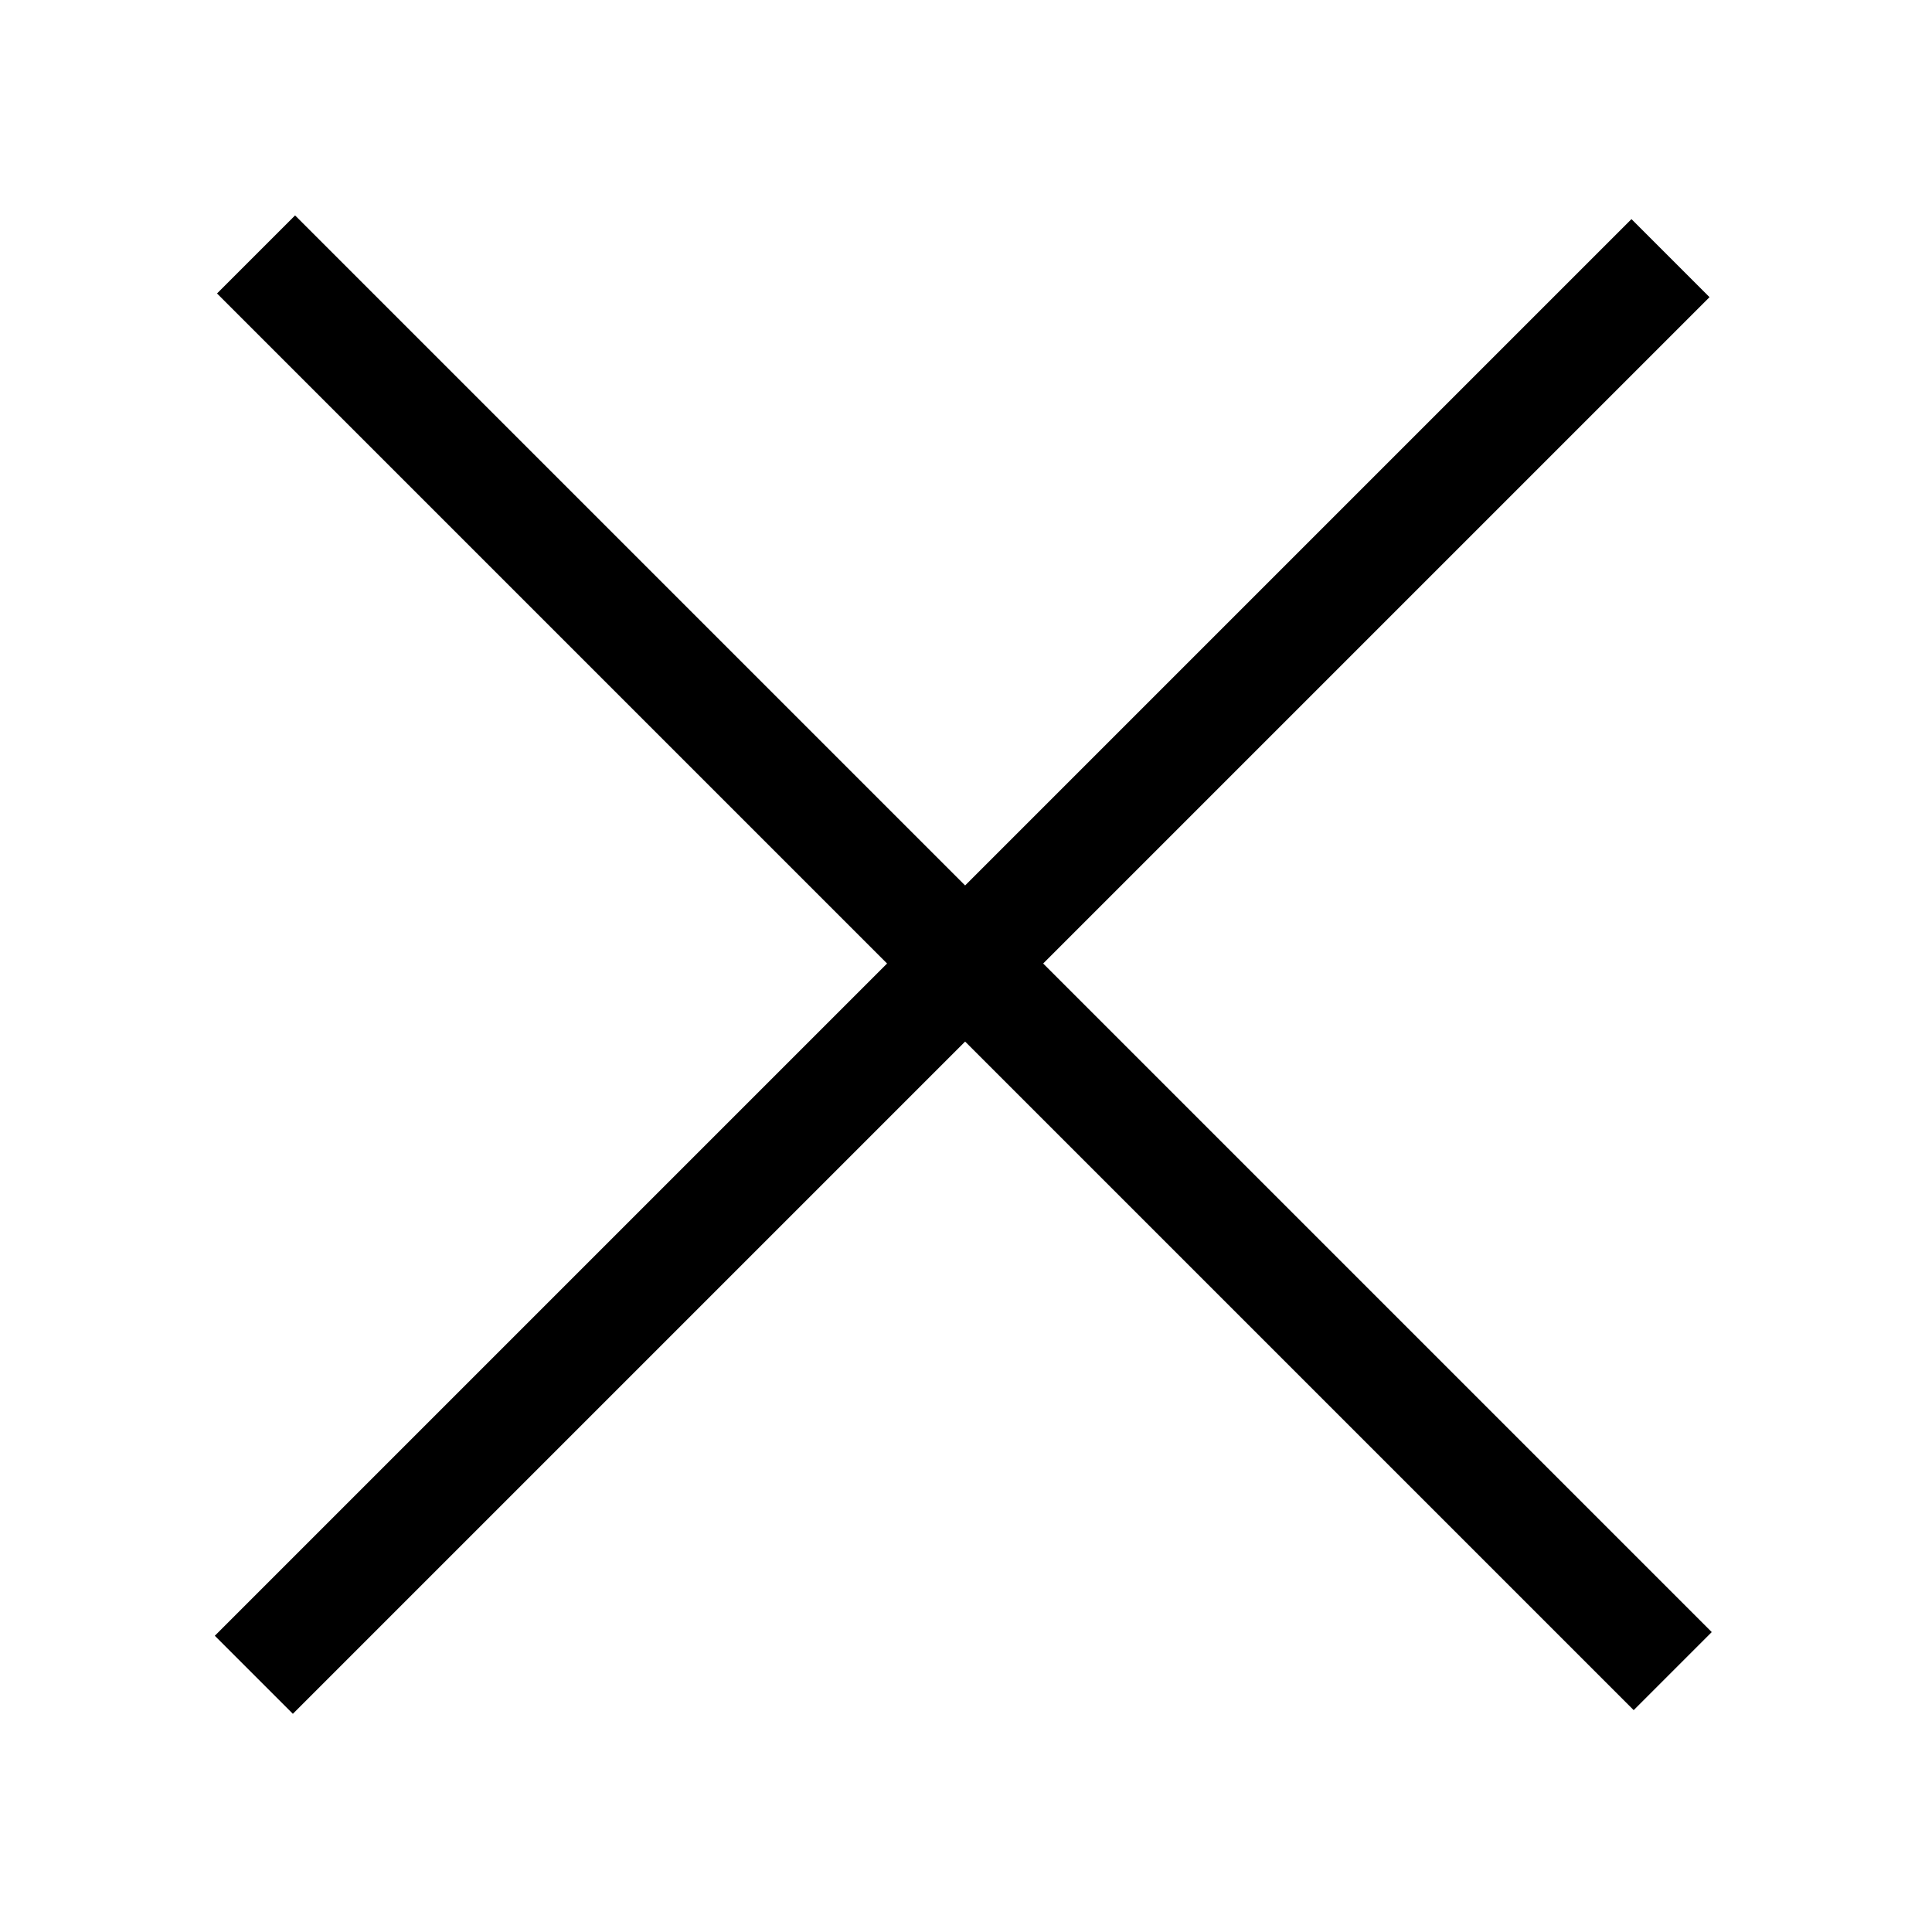
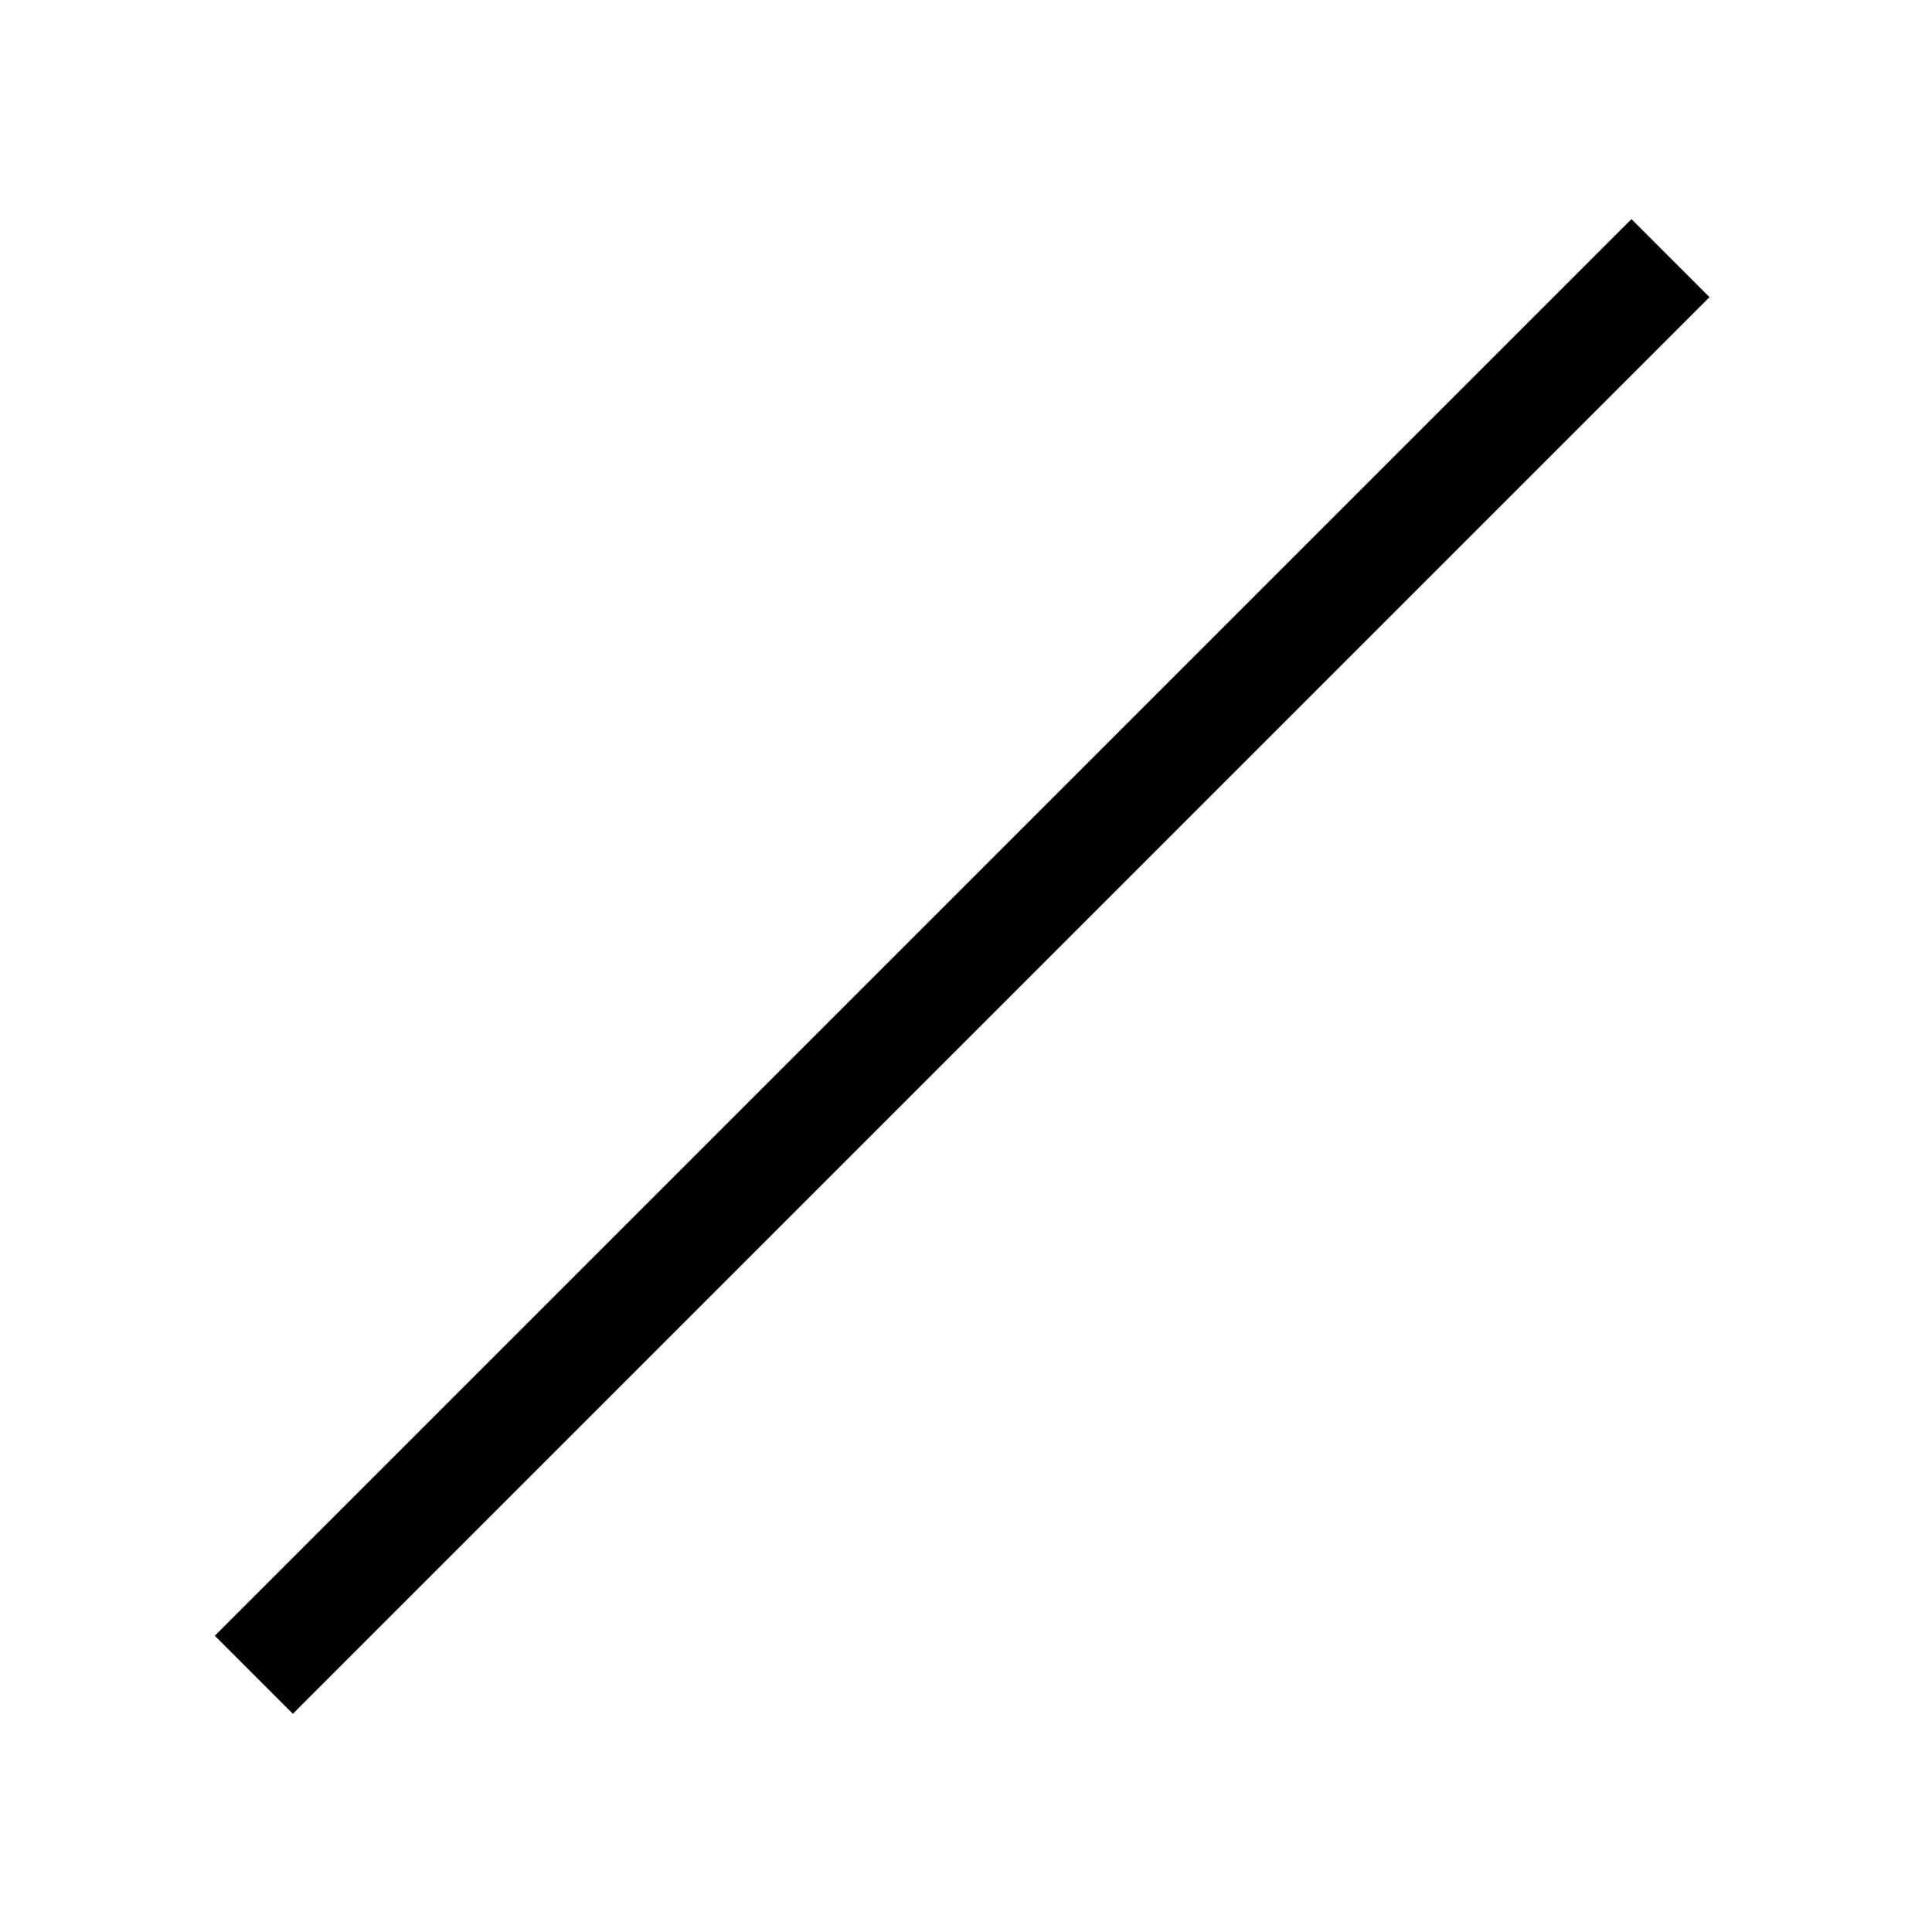
<svg xmlns="http://www.w3.org/2000/svg" version="1.1" id="Layer_1" x="0px" y="0px" width="35px" height="35px" viewBox="0 0 35 35" style="enable-background:new 0 0 35 35;" xml:space="preserve">
  <g>
    <rect x="-0.7" y="16.5" transform="matrix(0.707 -0.707 0.707 0.707 -7.279 17.473)" width="36.3" height="2" />
-     <rect x="16.5" y="-0.7" transform="matrix(0.707 -0.707 0.707 0.707 -7.239 17.477)" width="2" height="36.3" />
  </g>
</svg>